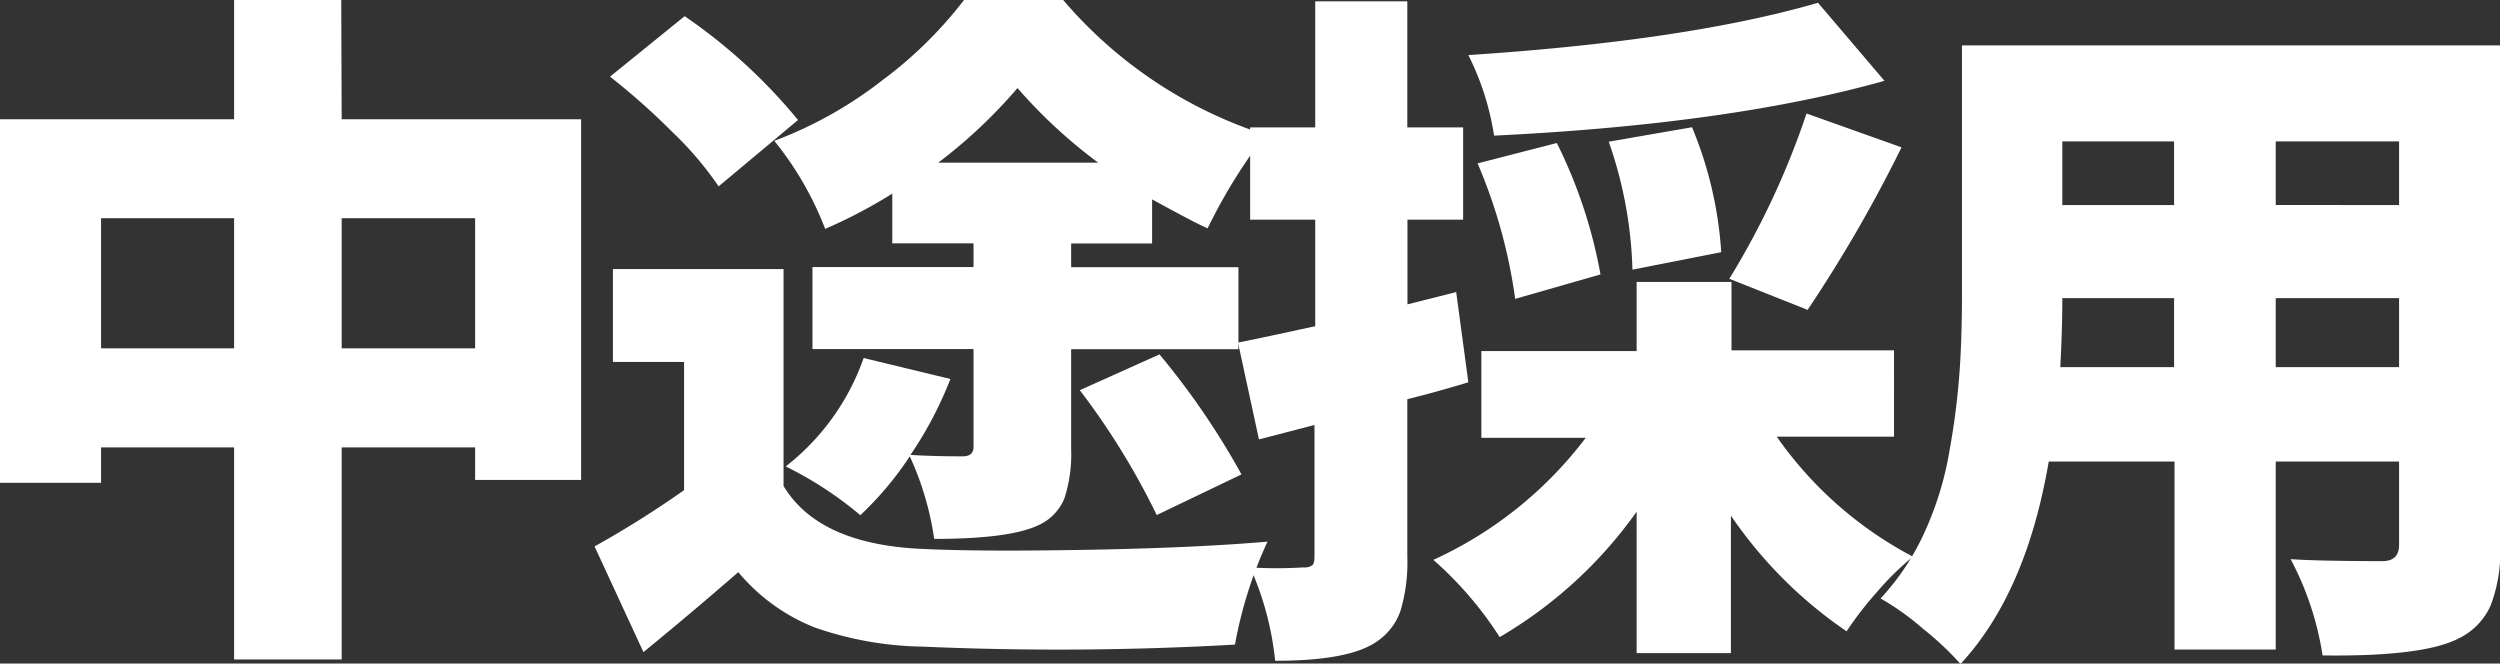
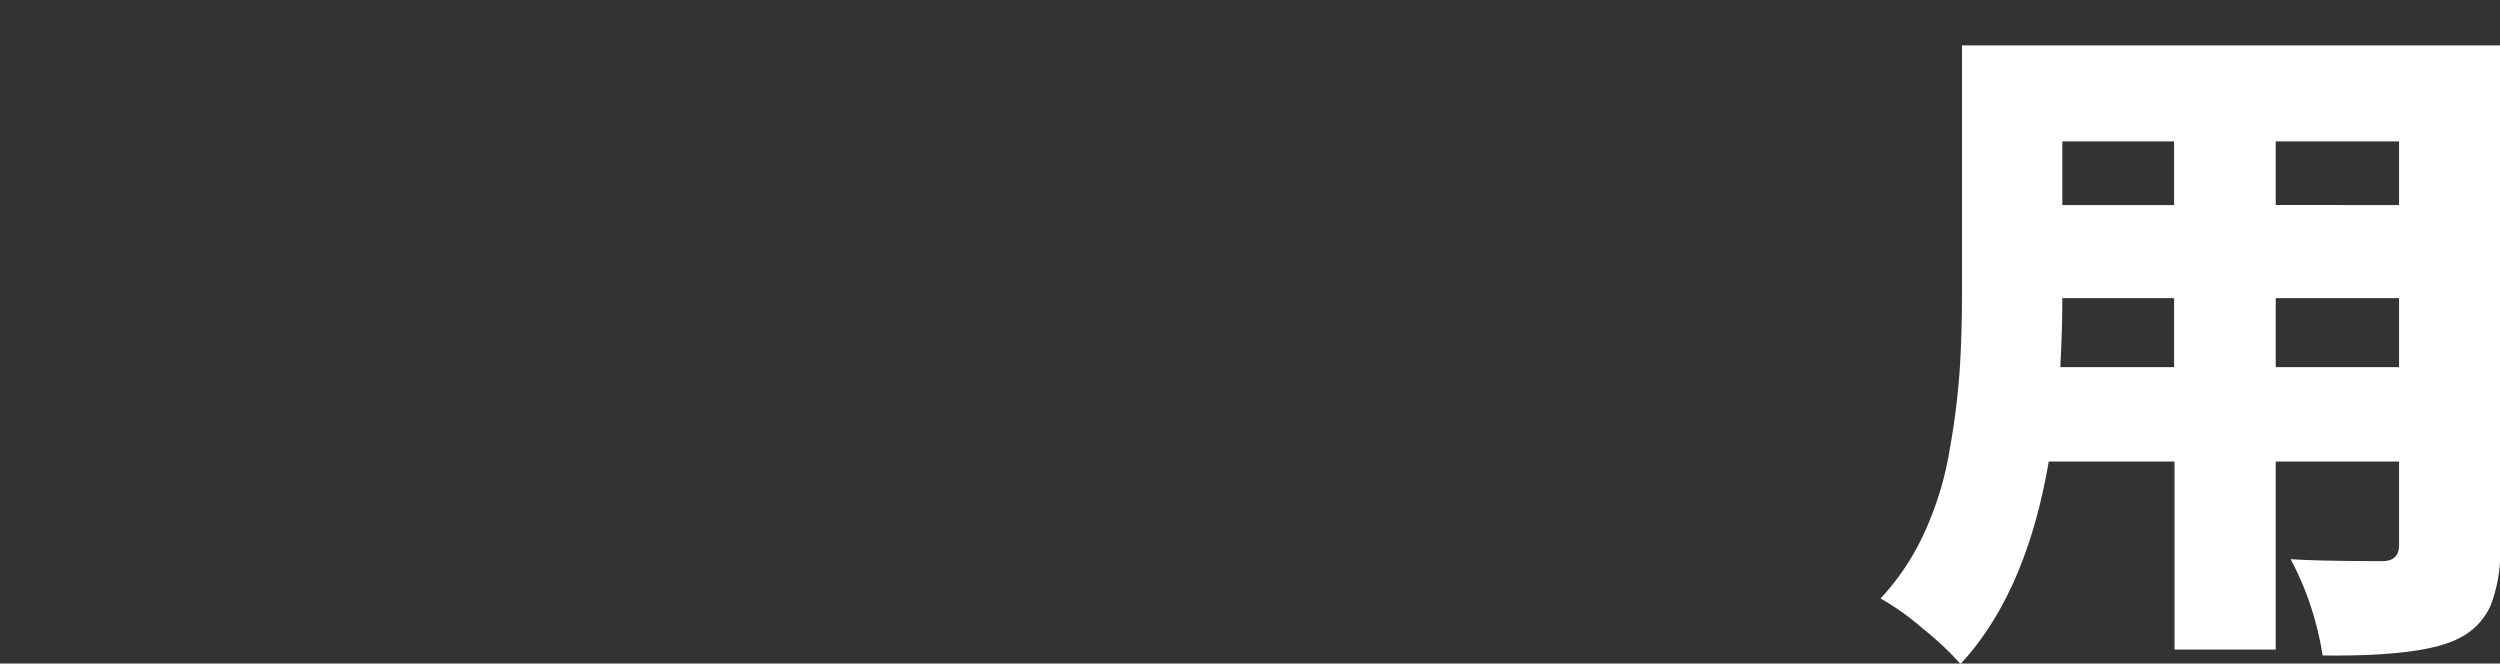
<svg xmlns="http://www.w3.org/2000/svg" viewBox="0 0 172.9 45.89">
  <rect x="0" y="0" width="172.9" height="45.89" fill="#333333" stroke="none" />
-   <path d="M26.44,11.86H43V36.8H35.67V34.55H26.44V49.22H19V34.55H9.8V37h-7V11.86H19V3.61h7.41ZM9.8,27.7H19v-9H9.8Zm16.64,0h9.23v-9H26.44Z" transform="translate(-2.81 -3.61)" style="fill:#fff" />
-   <path d="M57,22.22v15q2.45,4.08,9.75,4.36c2.79.13,6.61.14,11.49.05s9-.28,12.23-.56a29.48,29.48,0,0,0-2.25,7.12,214.8,214.8,0,0,1-21.61.14A23.64,23.64,0,0,1,59.14,47a13.25,13.25,0,0,1-5.27-3.82q-3.46,3-6.56,5.53l-3.38-7.31a69.35,69.35,0,0,0,6.19-3.89V28.64H45.2V22.22ZM58,11.91,52.51,16.5a23.07,23.07,0,0,0-3.14-3.7A48.17,48.17,0,0,0,45,8.91l5.16-4.18A37.48,37.48,0,0,1,58,11.91Zm6.52,8.53V17a34.65,34.65,0,0,1-4.64,2.44,22.44,22.44,0,0,0-3.52-6.09,28.28,28.28,0,0,0,7.45-4.17,28.72,28.72,0,0,0,5.68-5.58h6.84a30.72,30.72,0,0,0,14,9.33,37.63,37.63,0,0,0-4,6.47c-.75-.32-2-1-3.84-2v3.05H76.89v1.64H88.46v5.67H76.89v6.89a9.84,9.84,0,0,1-.47,3.44,3.49,3.49,0,0,1-1.83,1.86q-2,.93-7.17.93a20.77,20.77,0,0,0-1.69-5.71,22.59,22.59,0,0,1-3.42,4.07,25.33,25.33,0,0,0-5.16-3.37,16.38,16.38,0,0,0,5.39-7.5l6,1.45a26.31,26.31,0,0,1-2.76,5.25c.9.06,2.11.1,3.61.1q.75,0,.75-.66V27.75H59V22.08H70.14V20.44Zm3.14-5.58H78.76A35.11,35.11,0,0,1,73.18,9.7,35.11,35.11,0,0,1,67.7,14.86Zm9.8,15.75L83,28.12a52.65,52.65,0,0,1,5.67,8.3l-5.86,2.81A50.82,50.82,0,0,0,77.5,30.61Z" transform="translate(-2.81 -3.61)" style="fill:#fff" />
-   <path d="M103.52,23.81l.84,6.24c-1.31.4-2.72.79-4.22,1.17V42.09a11.8,11.8,0,0,1-.46,3.73A4.23,4.23,0,0,1,98,48c-1.29.88-3.61,1.31-7,1.31a21,21,0,0,0-1.73-6.46,29.39,29.39,0,0,0,3.7,0,.9.9,0,0,0,.59-.14c.11-.09.16-.29.16-.61V33L89.88,34l-1.45-6.7c.4-.07,2.18-.44,5.34-1.13V18.8h-4.5V12.42h4.5V3.7h6.37v8.72H104V18.8h-3.85v5.86Zm30.28,10h-8.11a26.55,26.55,0,0,0,9.42,8.3,19.46,19.46,0,0,0-2.46,2.41,24.74,24.74,0,0,0-2.13,2.75,30.29,30.29,0,0,1-8-8v9.51H116V39a30.5,30.5,0,0,1-9.47,8.67,25.18,25.18,0,0,0-4.59-5.34,27.57,27.57,0,0,0,10.54-8.44h-7.22v-6H116V23.11h6.56v4.73H133.8Zm-5.25-30,4.59,5.39q-10.68,3-27,3.79a18.62,18.62,0,0,0-1.78-5.57Q119.55,6.42,128.55,3.8ZM113.5,22.59l-5.9,1.69A36.28,36.28,0,0,0,105,14.91l5.48-1.41A33.81,33.81,0,0,1,113.5,22.59Zm8.35-1.54-6.14,1.21a29,29,0,0,0-1.64-8.85l5.76-1A26.9,26.9,0,0,1,121.85,21.05Zm6,4-5.44-2.16a55.55,55.55,0,0,0,5.34-11.43l6.57,2.34A97.2,97.2,0,0,1,127.85,25Z" transform="translate(-2.81 -3.61)" style="fill:#fff" />
  <path d="M175.72,6.75V41.39a10.27,10.27,0,0,1-.66,4.1,4.62,4.62,0,0,1-2.2,2.27q-2.45,1.27-9.42,1.18a21,21,0,0,0-2.21-6.66q1.74.13,6.33.14c.78,0,1.17-.37,1.17-1.12V35.53H160.2v13h-7v-13H144.5q-1.55,9.09-6.1,14a21,21,0,0,0-2.6-2.44A18,18,0,0,0,132.87,45a17,17,0,0,0,3.07-4.64,22.49,22.49,0,0,0,1.71-5.65,51.33,51.33,0,0,0,.68-5.34c.11-1.55.17-3.37.17-5.46V6.75ZM145.3,29h7.87V24.23h-7.73C145.44,25.7,145.39,27.28,145.3,29Zm7.87-15.61h-7.73v4.4h7.73Zm15.56,4.4v-4.4H160.2v4.4ZM160.2,29h8.53V24.23H160.2Z" transform="translate(-2.81 -3.61)" style="fill:#fff" />
</svg>